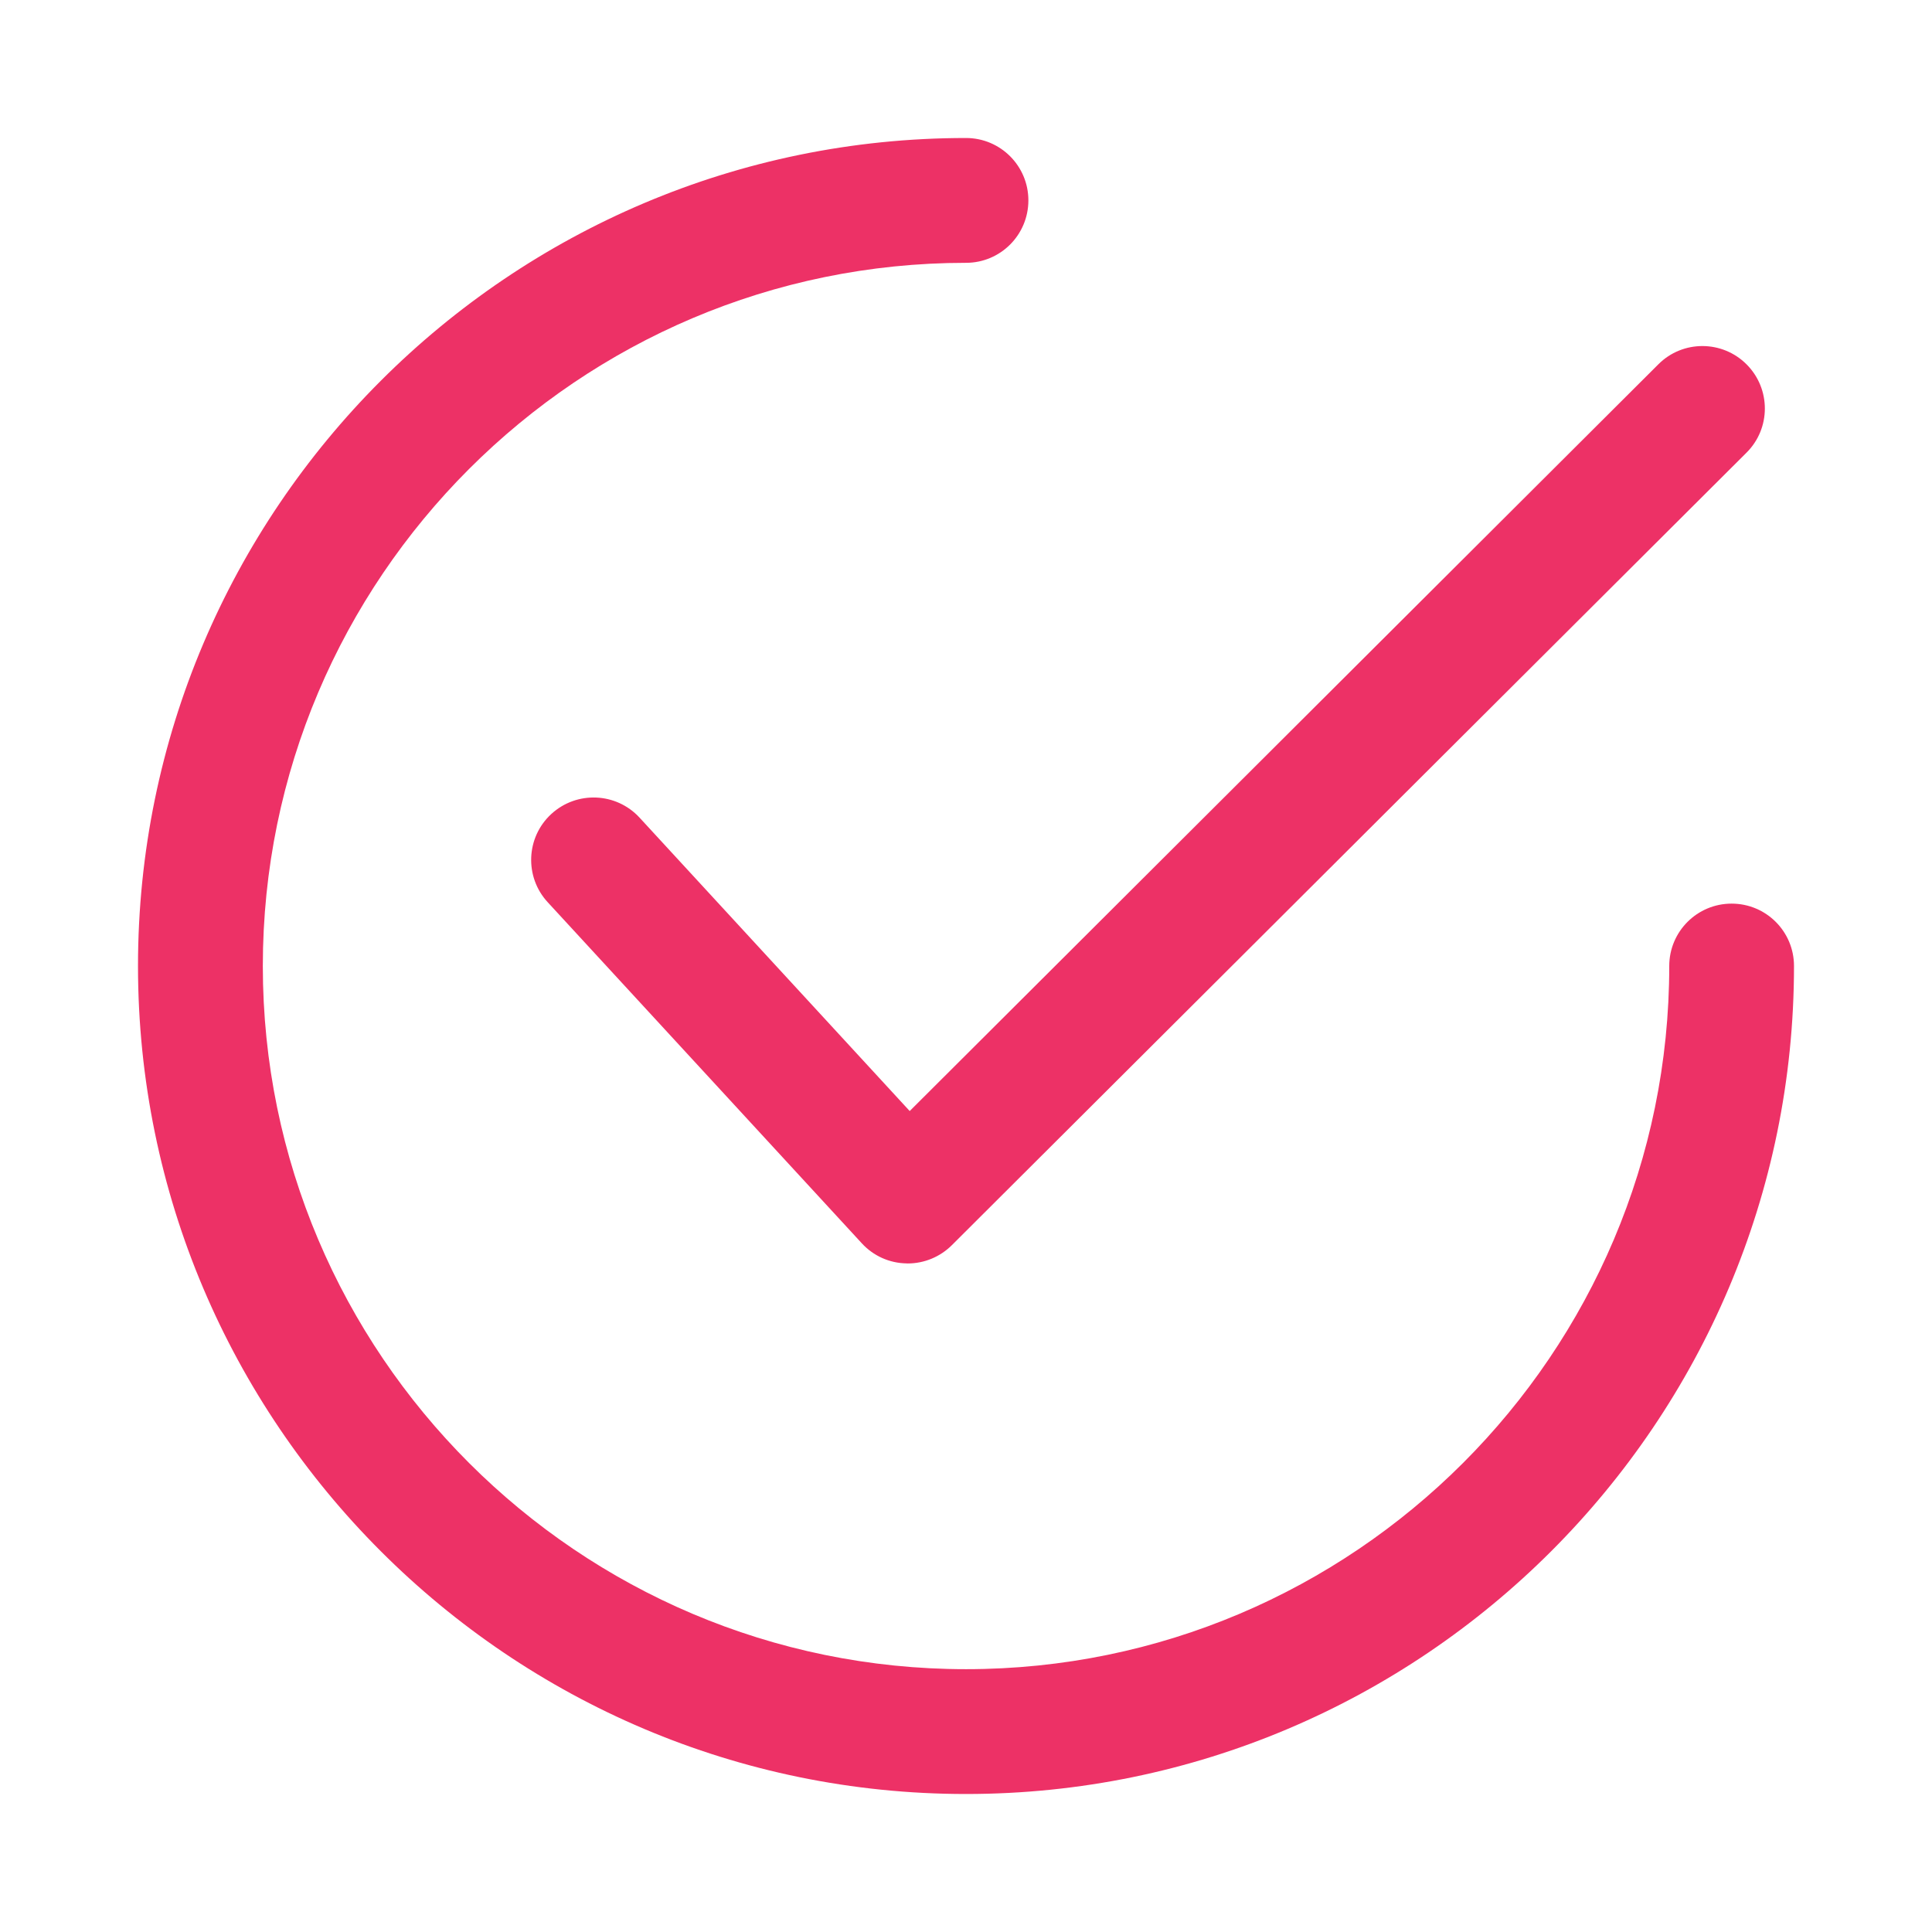
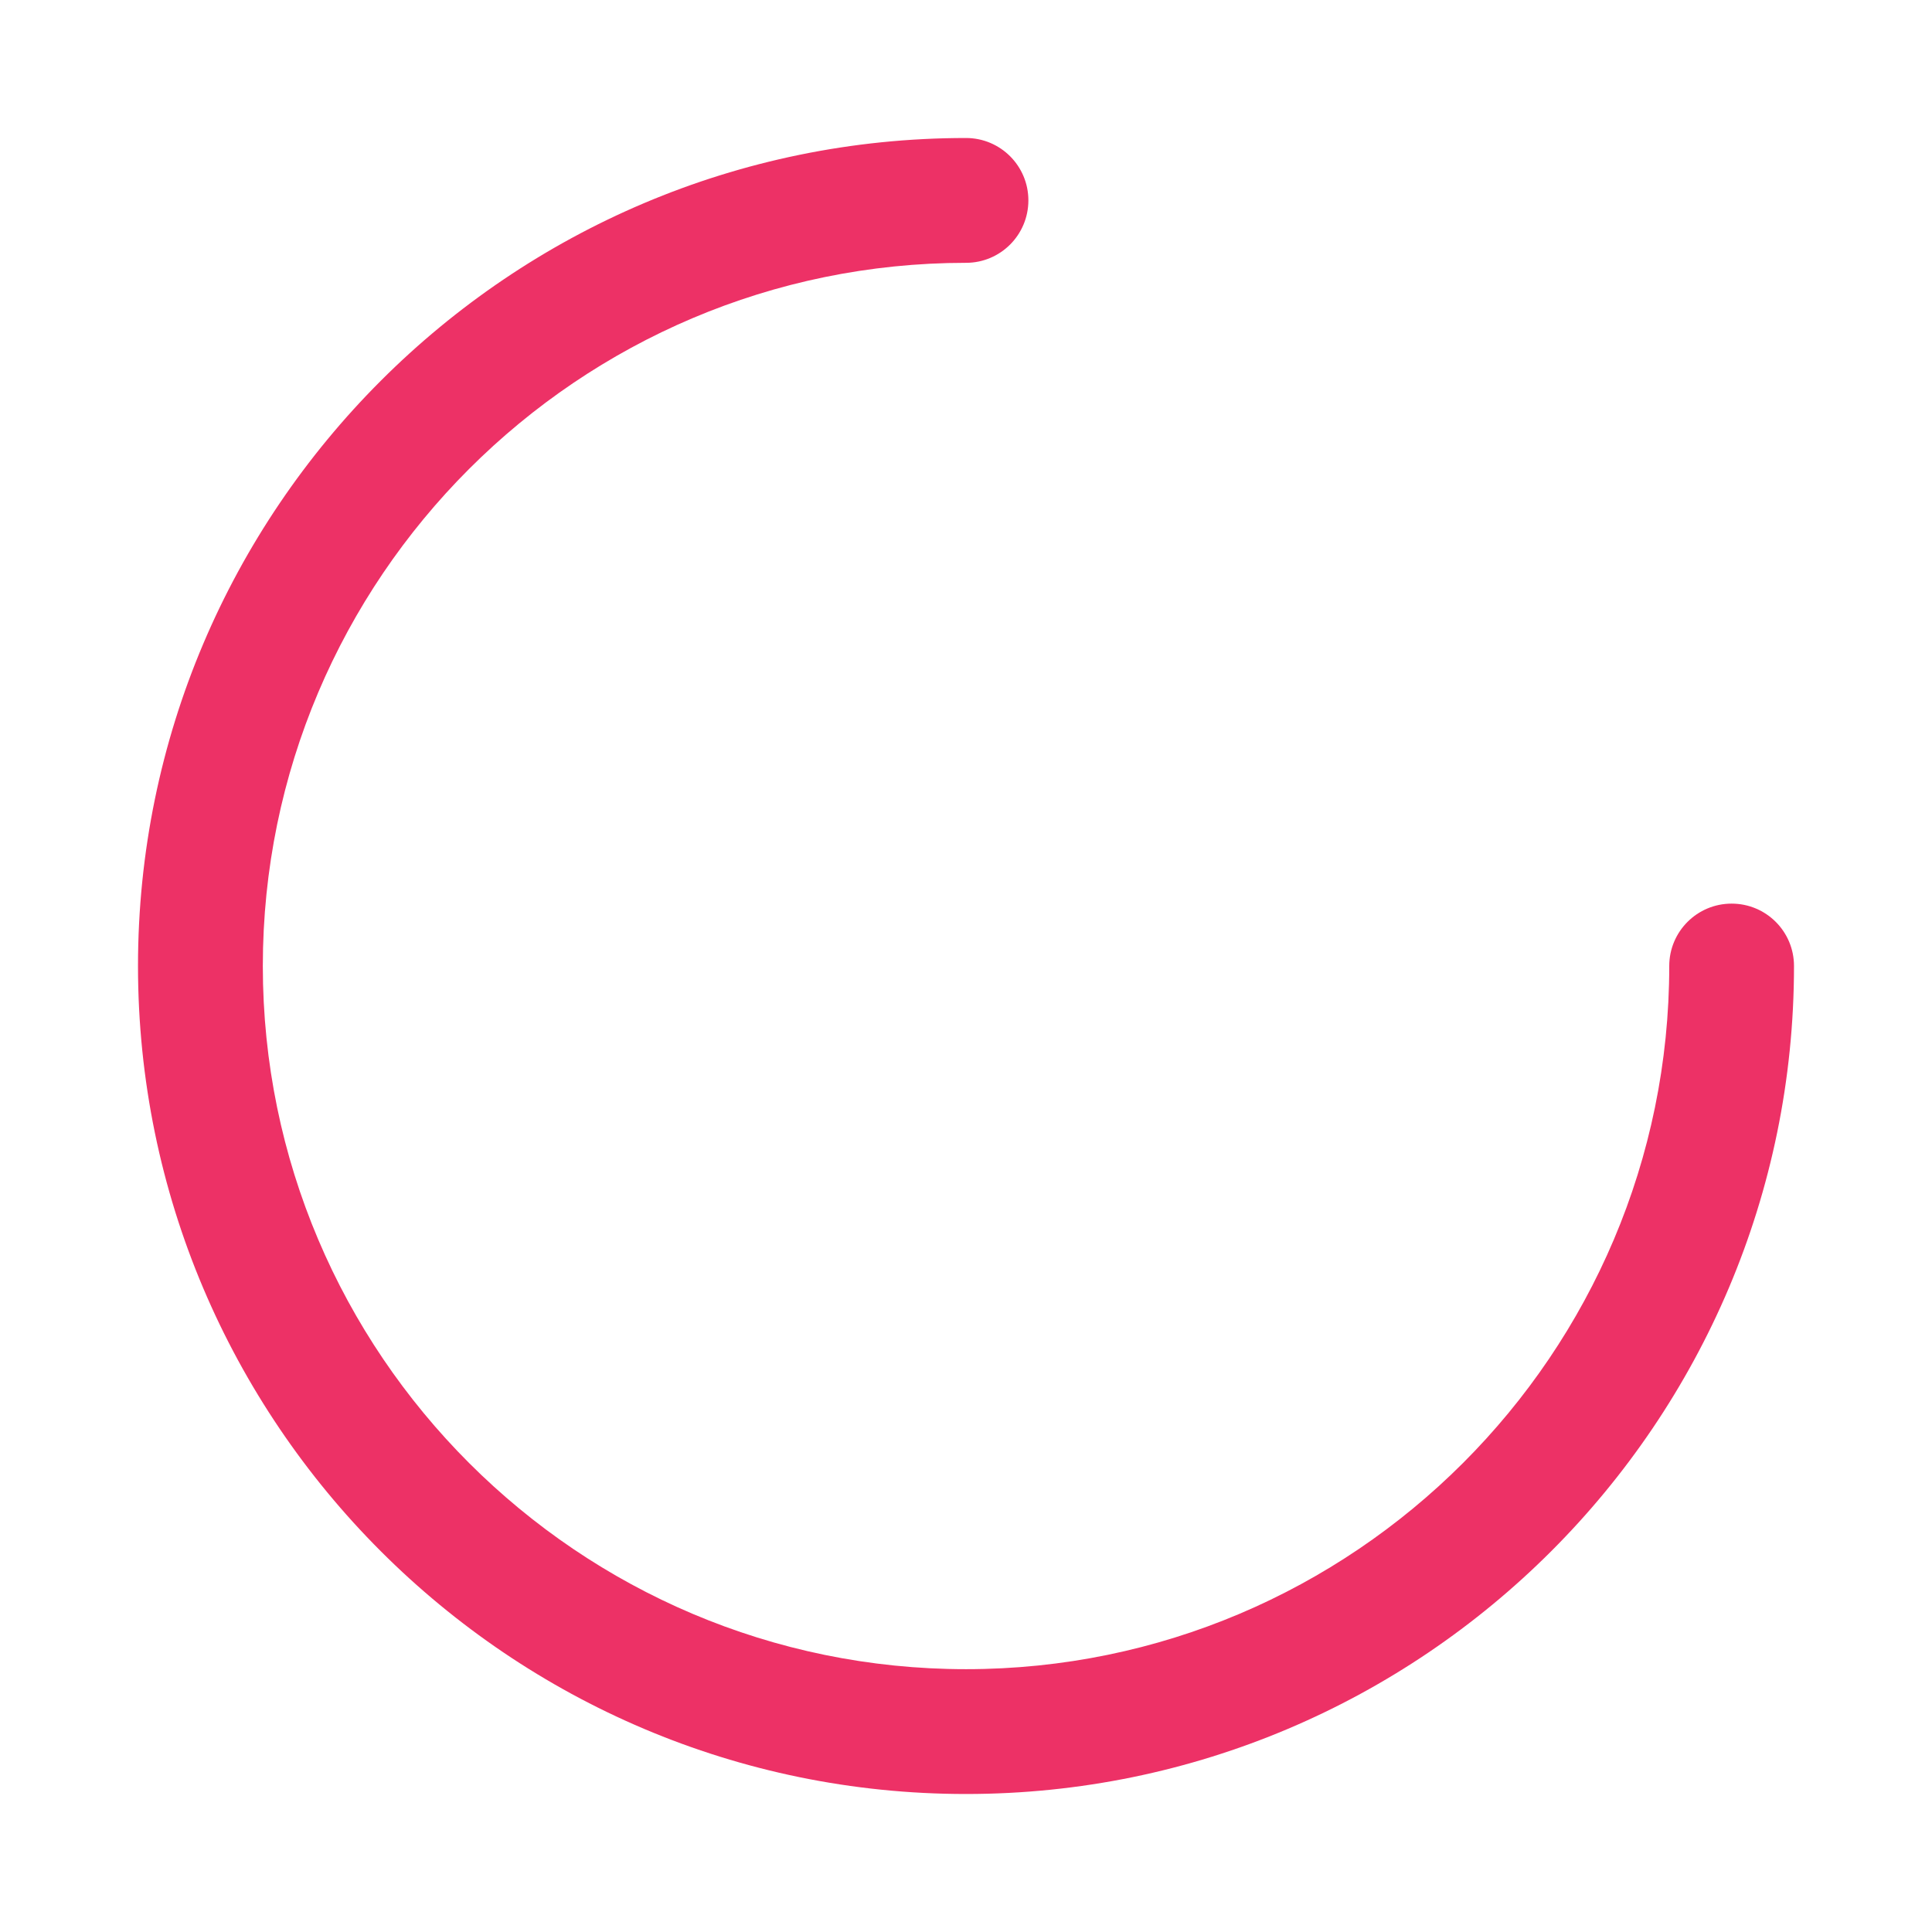
<svg xmlns="http://www.w3.org/2000/svg" version="1.1" id="Layer_1" x="0px" y="0px" width="28px" height="28px" viewBox="0 0 28 28" enable-background="new 0 0 28 28" xml:space="preserve">
  <title>ic-checked--teal</title>
  <desc>Created with Sketch.</desc>
  <g id="Page-1">
    <g id="ic-checked--teal" transform="translate(2, 2)">
-       <path id="Path" fill="#ED3166" d="M23.313,3.281c-0.353-0.354-0.926-0.354-1.278-0.002L11.184,14.102L7.269,9.85    C6.93,9.482,6.358,9.459,5.99,9.797c-0.368,0.338-0.391,0.911-0.053,1.278l4.553,4.944c0.167,0.182,0.4,0.287,0.646,0.291    c0.006,0.001,0.013,0.001,0.019,0.001c0.239,0,0.469-0.095,0.639-0.264L23.312,4.56C23.666,4.208,23.666,3.635,23.313,3.281z" />
      <path id="Path_1_" fill="#ED3166" d="M23.096,11.096c-0.5,0-0.904,0.405-0.904,0.904c0,5.619-4.572,10.191-10.191,10.191    S1.809,17.619,1.809,12S6.381,1.809,12,1.809c0.5,0,0.904-0.405,0.904-0.905C12.904,0.405,12.5,0,12,0C5.383,0,0,5.383,0,12    c0,6.617,5.383,12,12,12c6.617,0,12-5.383,12-12C24,11.5,23.596,11.096,23.096,11.096z" />
    </g>
  </g>
</svg>